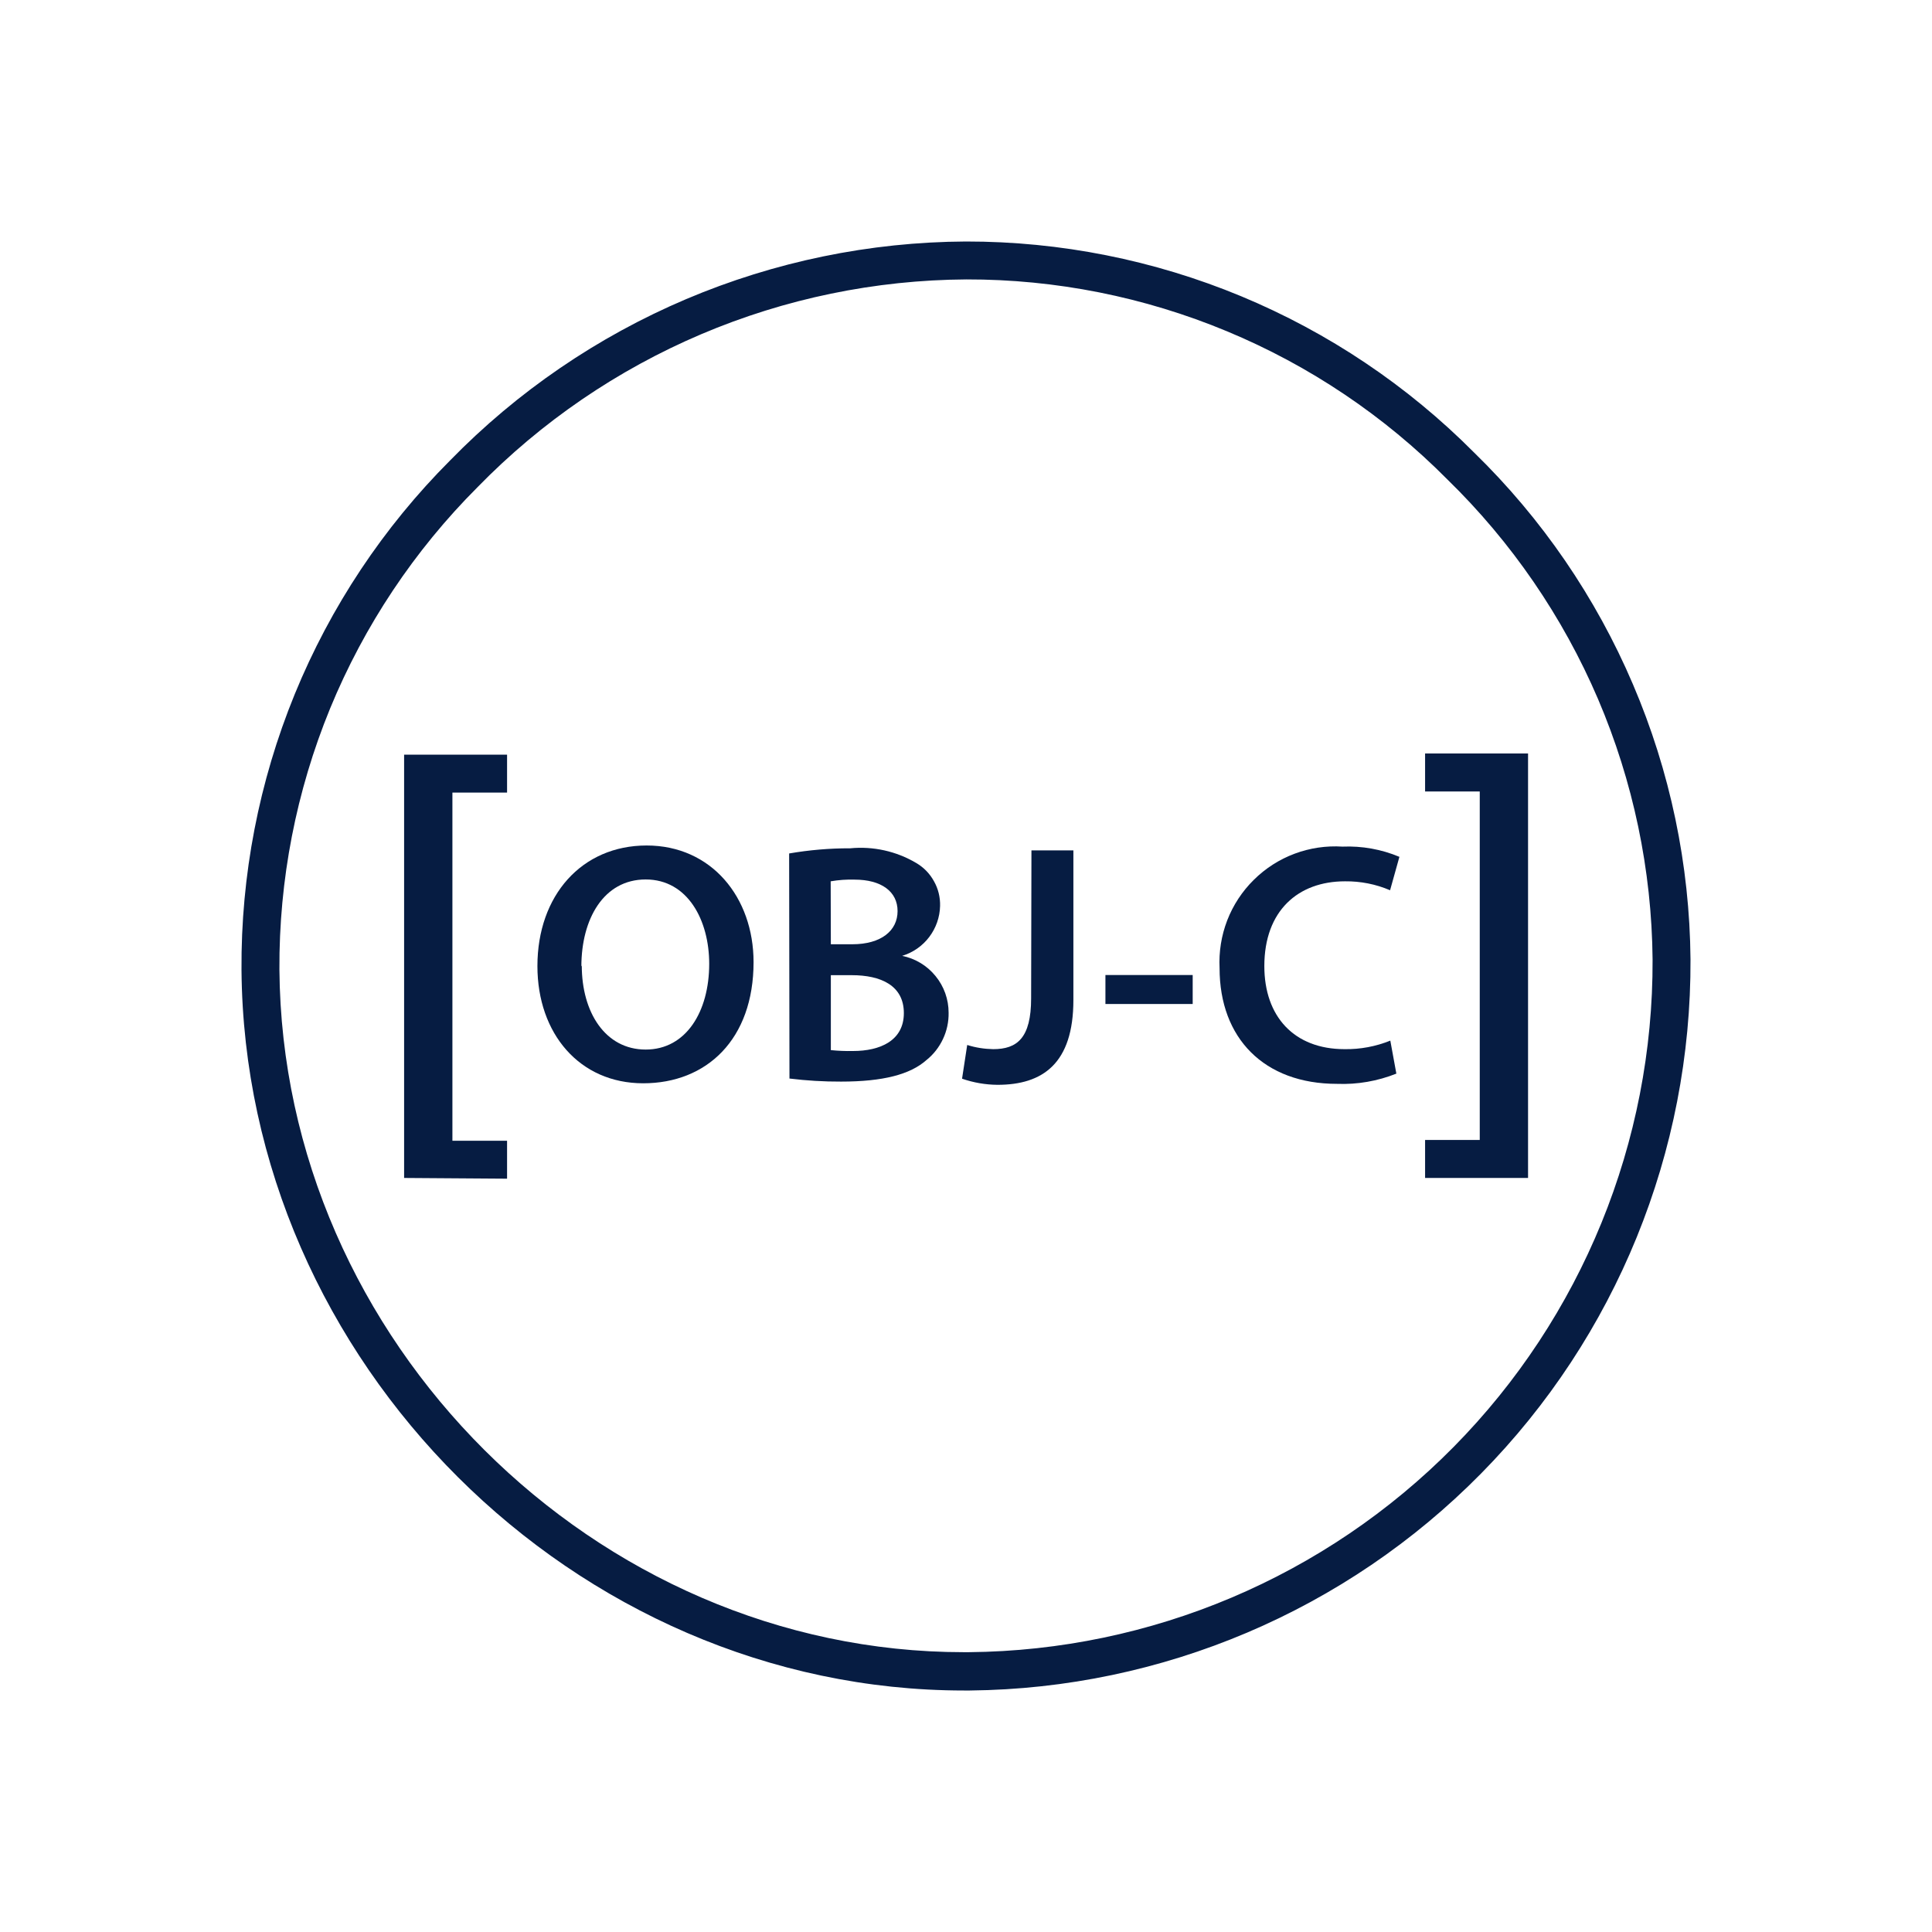
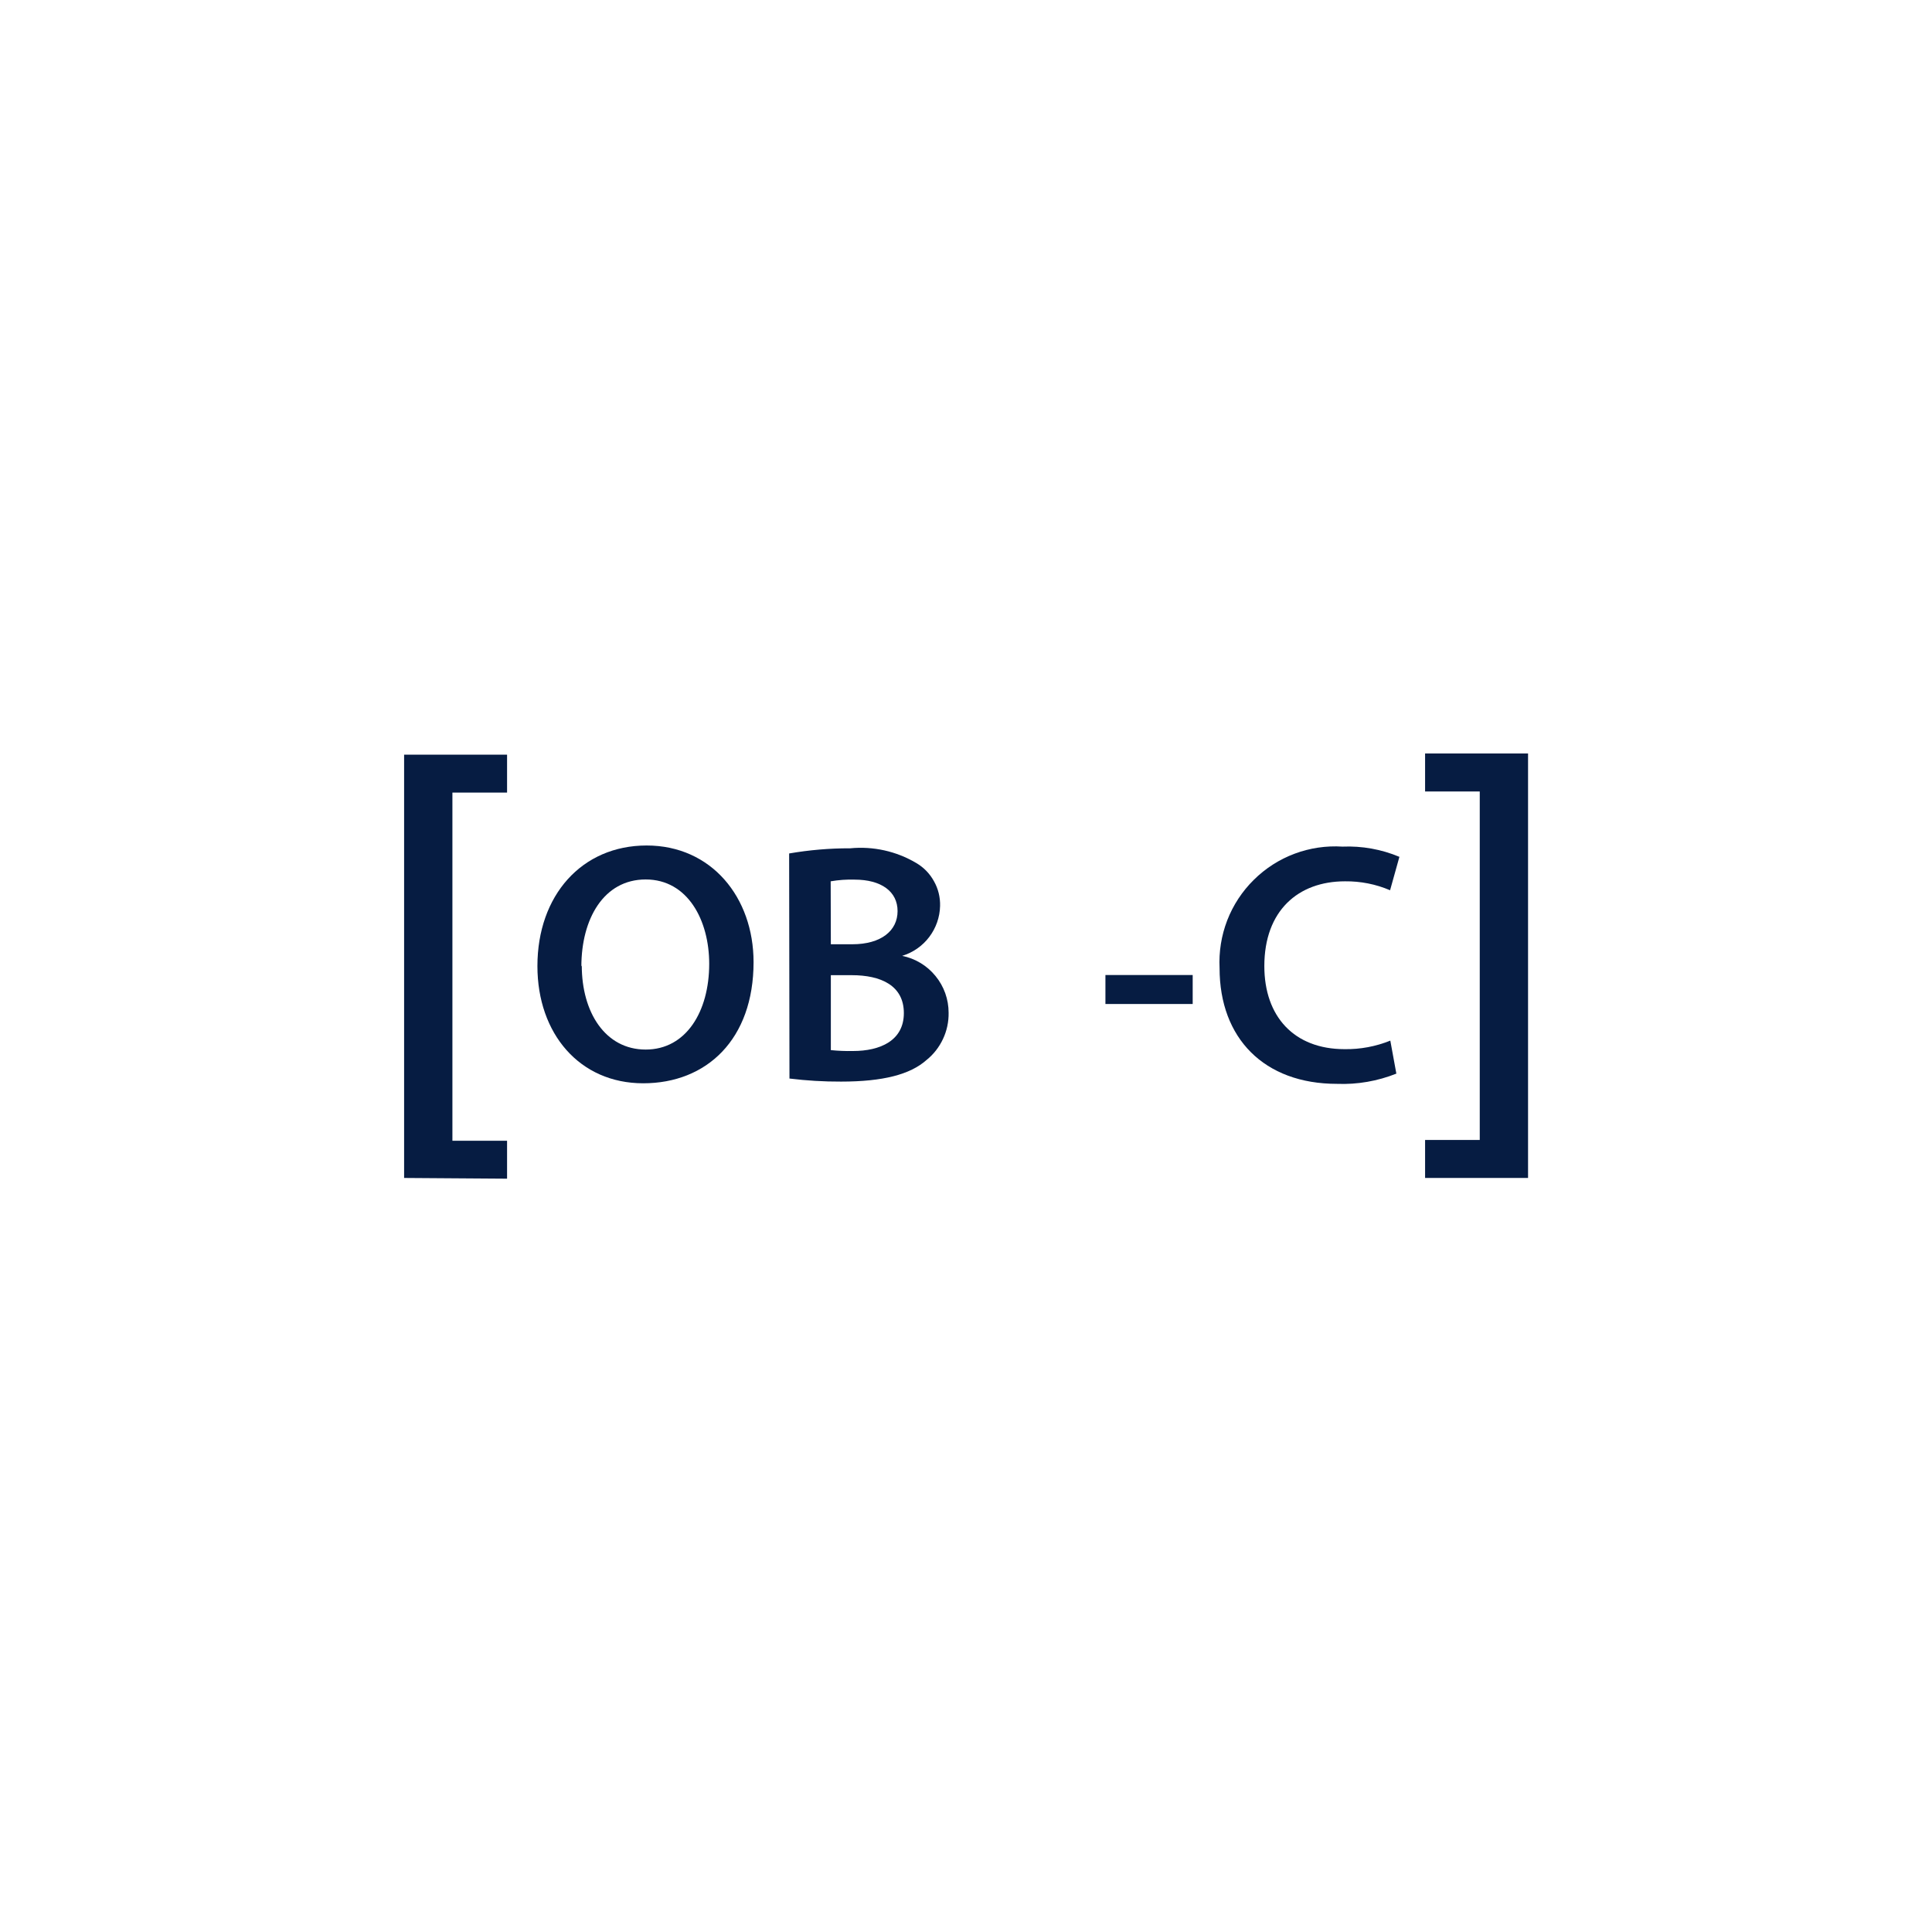
<svg xmlns="http://www.w3.org/2000/svg" width="24" height="24" viewBox="0 0 24 24" fill="none">
-   <path d="M11.976 21C7.139 21 3.038 16.915 3 12.048C2.992 10.874 3.217 9.71 3.661 8.624C4.106 7.537 4.762 6.55 5.592 5.719C6.426 4.864 7.423 4.183 8.523 3.716C9.622 3.25 10.804 3.006 11.999 3C13.172 2.999 14.334 3.23 15.418 3.68C16.501 4.13 17.485 4.79 18.312 5.622C19.154 6.442 19.824 7.42 20.285 8.501C20.747 9.581 20.99 10.742 21 11.916C21.011 14.306 20.076 16.603 18.398 18.305C16.721 20.007 14.438 20.976 12.049 21H11.976ZM12.004 3.471C10.871 3.478 9.752 3.709 8.71 4.152C7.668 4.595 6.724 5.24 5.933 6.051C5.147 6.837 4.524 7.772 4.101 8.8C3.679 9.829 3.465 10.931 3.471 12.044C3.507 16.656 7.394 20.524 11.973 20.524H12.034C14.3 20.504 16.466 19.587 18.058 17.974C19.649 16.362 20.538 14.185 20.529 11.919C20.519 10.806 20.288 9.706 19.851 8.683C19.413 7.66 18.777 6.733 17.98 5.956C17.198 5.167 16.267 4.541 15.241 4.115C14.215 3.688 13.115 3.469 12.004 3.471Z" fill="#061C42" />
  <path d="M5.02 14.633V9.375H6.299V9.846H5.62V14.171H6.299V14.642L5.02 14.633Z" fill="#061C42" />
-   <path d="M9.361 11.952C9.361 12.911 8.779 13.457 7.99 13.457C7.201 13.457 6.676 12.842 6.676 12.001C6.676 11.123 7.227 10.503 8.033 10.503C8.838 10.503 9.361 11.148 9.361 11.952ZM7.227 11.994C7.227 12.576 7.519 13.038 8.021 13.038C8.523 13.038 8.81 12.566 8.81 11.973C8.81 11.433 8.544 10.925 8.021 10.925C7.498 10.925 7.222 11.417 7.222 12.006L7.227 11.994Z" fill="#061C42" />
+   <path d="M9.361 11.952C9.361 12.911 8.779 13.457 7.99 13.457C7.201 13.457 6.676 12.842 6.676 12.001C6.676 11.123 7.227 10.503 8.033 10.503C8.838 10.503 9.361 11.148 9.361 11.952ZM7.227 11.994C7.227 12.576 7.519 13.038 8.021 13.038C8.523 13.038 8.81 12.566 8.81 11.973C8.81 11.433 8.544 10.925 8.021 10.925C7.498 10.925 7.222 11.417 7.222 12.006L7.227 11.994" fill="#061C42" />
  <path d="M9.803 10.602C10.053 10.559 10.307 10.537 10.561 10.538C10.847 10.51 11.134 10.574 11.381 10.72C11.474 10.774 11.55 10.852 11.602 10.947C11.655 11.04 11.681 11.147 11.678 11.254C11.675 11.394 11.627 11.529 11.543 11.64C11.458 11.752 11.341 11.833 11.207 11.874C11.37 11.907 11.516 11.995 11.621 12.124C11.727 12.253 11.784 12.414 11.784 12.581C11.786 12.693 11.762 12.805 11.714 12.907C11.666 13.009 11.596 13.099 11.508 13.169C11.306 13.348 10.969 13.436 10.448 13.436C10.234 13.437 10.02 13.424 9.807 13.398L9.803 10.602ZM10.321 11.73H10.587C10.948 11.73 11.15 11.56 11.15 11.318C11.15 11.075 10.948 10.927 10.616 10.927C10.516 10.924 10.417 10.931 10.319 10.948L10.321 11.73ZM10.321 13.045C10.412 13.054 10.505 13.058 10.597 13.056C10.931 13.056 11.228 12.929 11.228 12.585C11.228 12.241 10.941 12.114 10.58 12.114H10.321V13.045Z" fill="#061C42" />
-   <path d="M12.813 10.564H13.334V12.423C13.334 13.212 12.952 13.476 12.392 13.476C12.242 13.475 12.093 13.449 11.951 13.4L12.015 12.981C12.119 13.014 12.228 13.031 12.338 13.033C12.634 13.033 12.809 12.896 12.809 12.402L12.813 10.564Z" fill="#061C42" />
  <path d="M14.816 12.112V12.472H13.732V12.112H14.816Z" fill="#061C42" />
  <path d="M17.346 13.337C17.112 13.43 16.861 13.474 16.609 13.464C15.702 13.464 15.15 12.896 15.15 12.027C15.14 11.825 15.172 11.622 15.245 11.433C15.318 11.244 15.431 11.072 15.575 10.93C15.719 10.787 15.892 10.676 16.082 10.605C16.272 10.534 16.474 10.504 16.677 10.517C16.919 10.507 17.16 10.55 17.384 10.644L17.268 11.059C17.091 10.983 16.9 10.946 16.708 10.948C16.126 10.948 15.706 11.313 15.706 12.001C15.706 12.628 16.076 13.033 16.703 13.033C16.897 13.036 17.09 13 17.271 12.927L17.346 13.337Z" fill="#061C42" />
  <path d="M18.982 9.36V14.633H17.703V14.161H18.382V9.832H17.703V9.36H18.982Z" fill="#061C42" />
</svg>